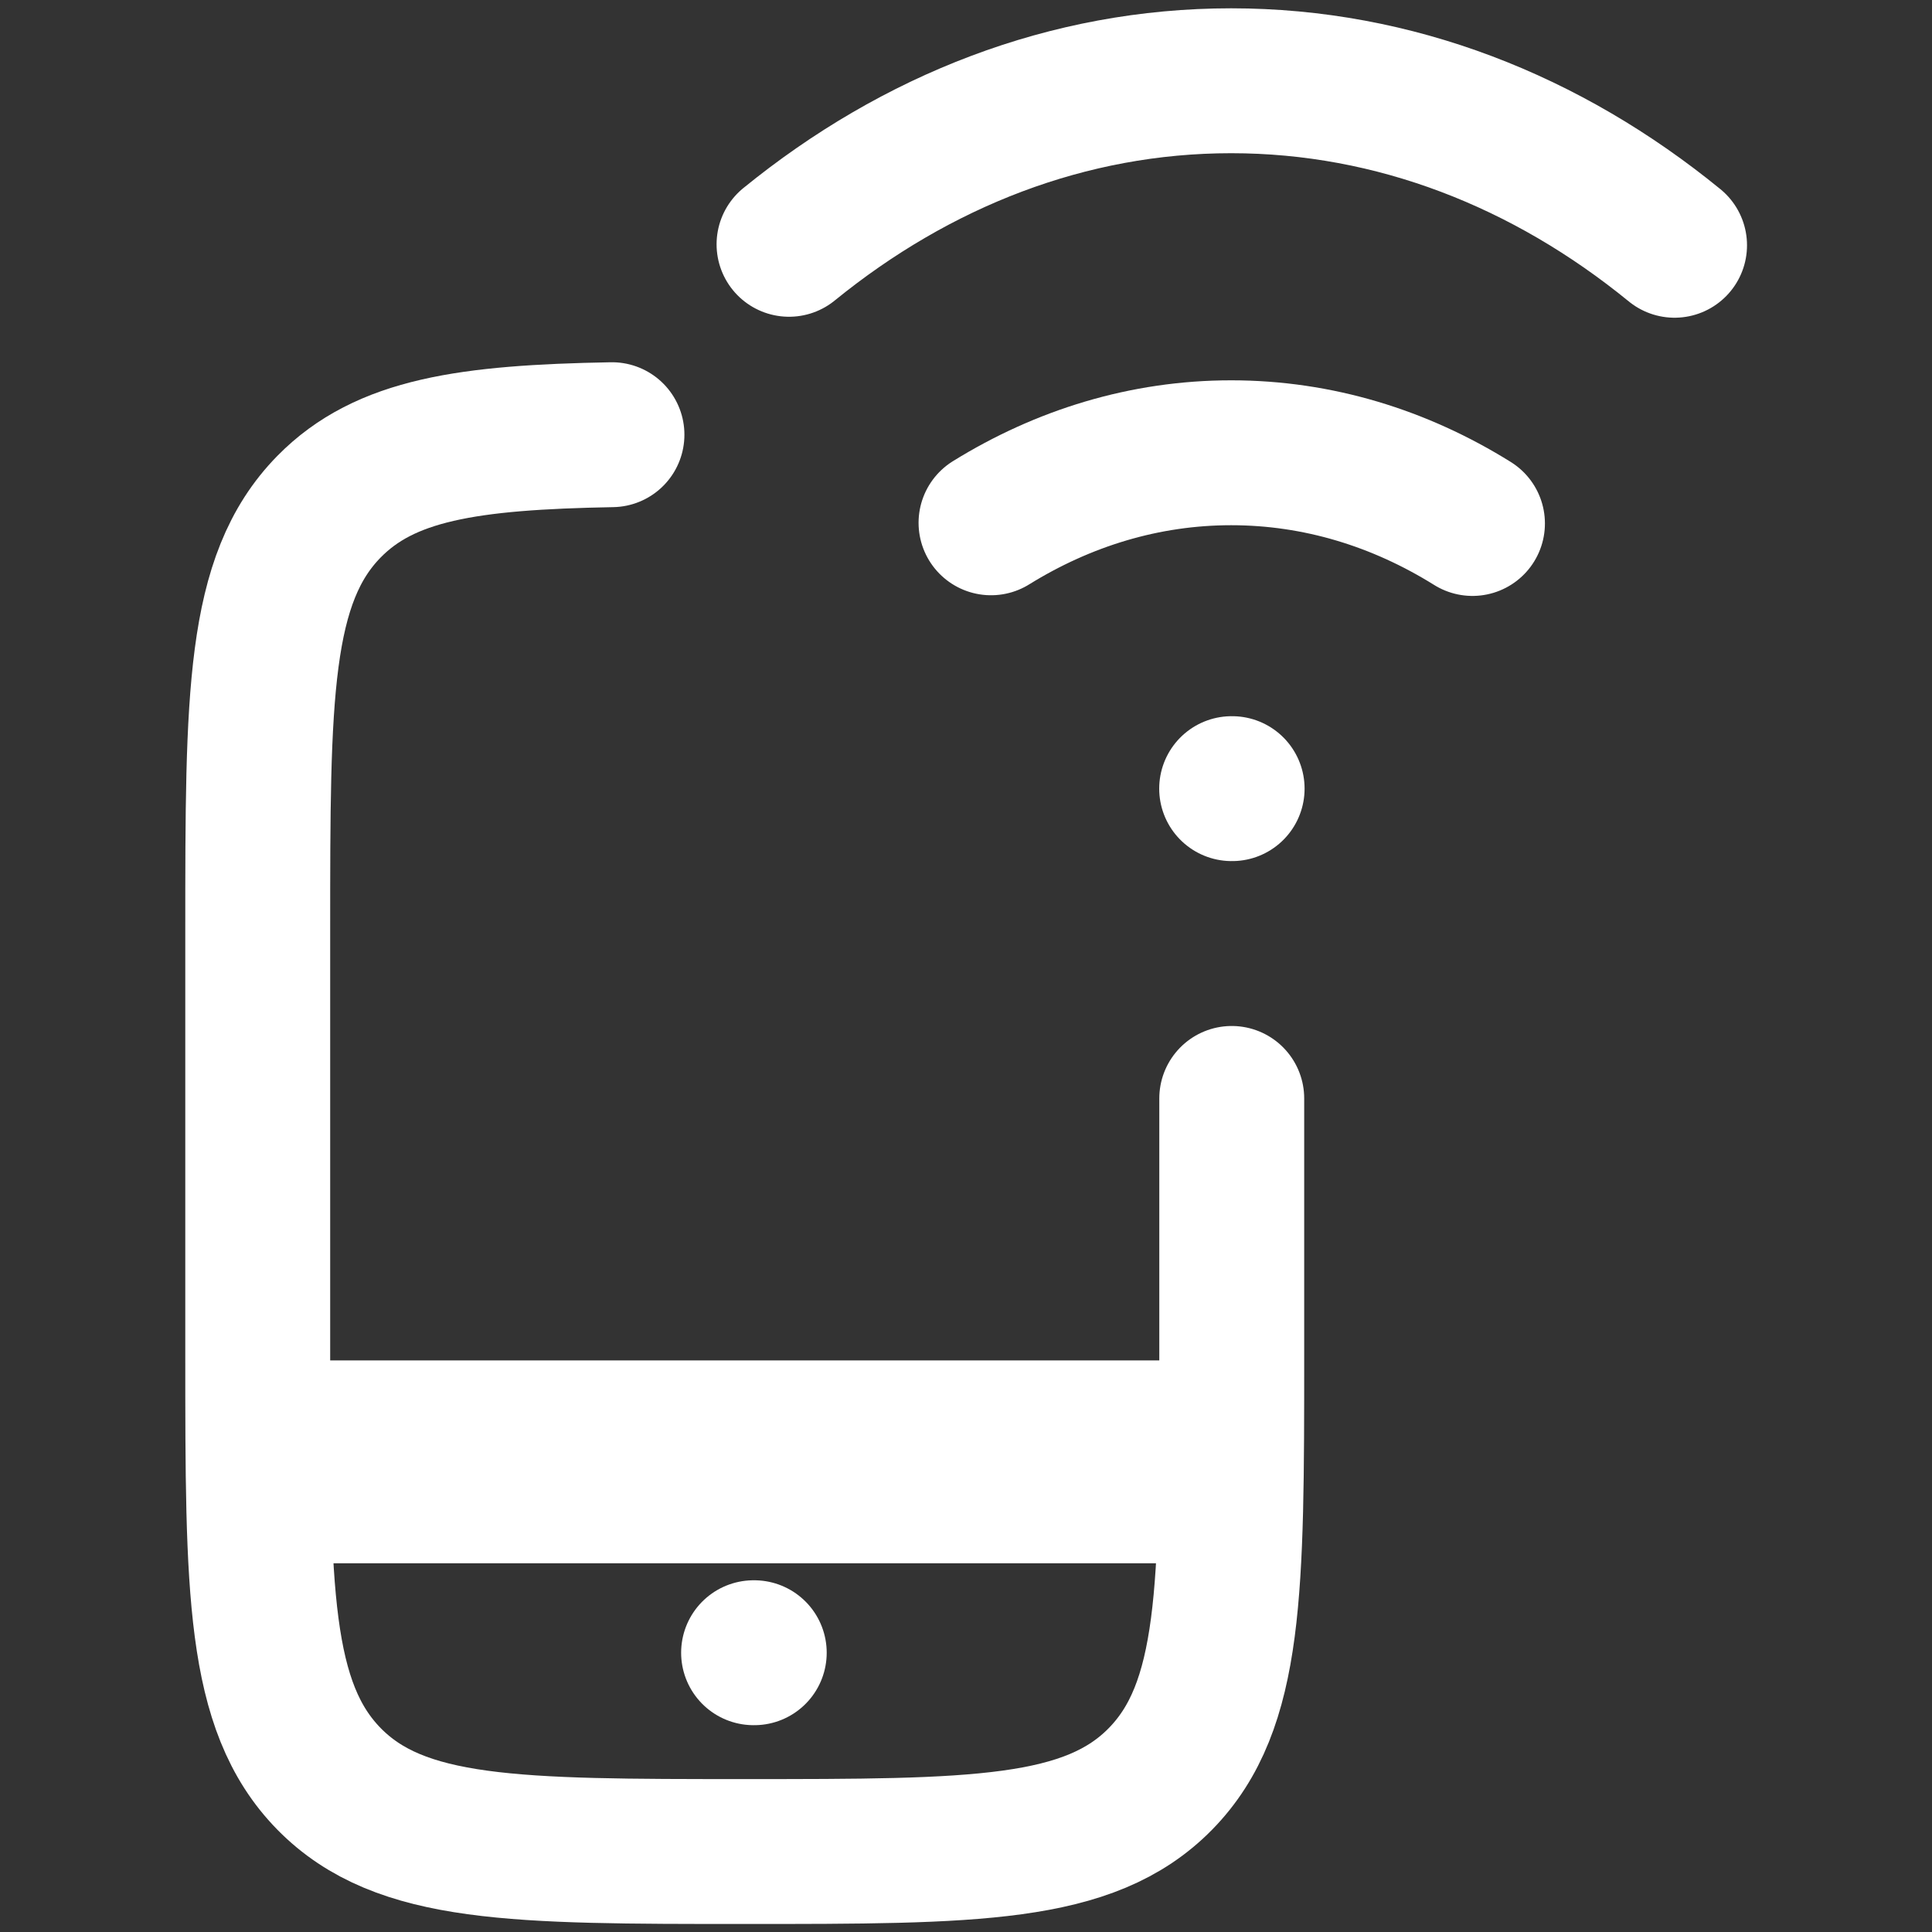
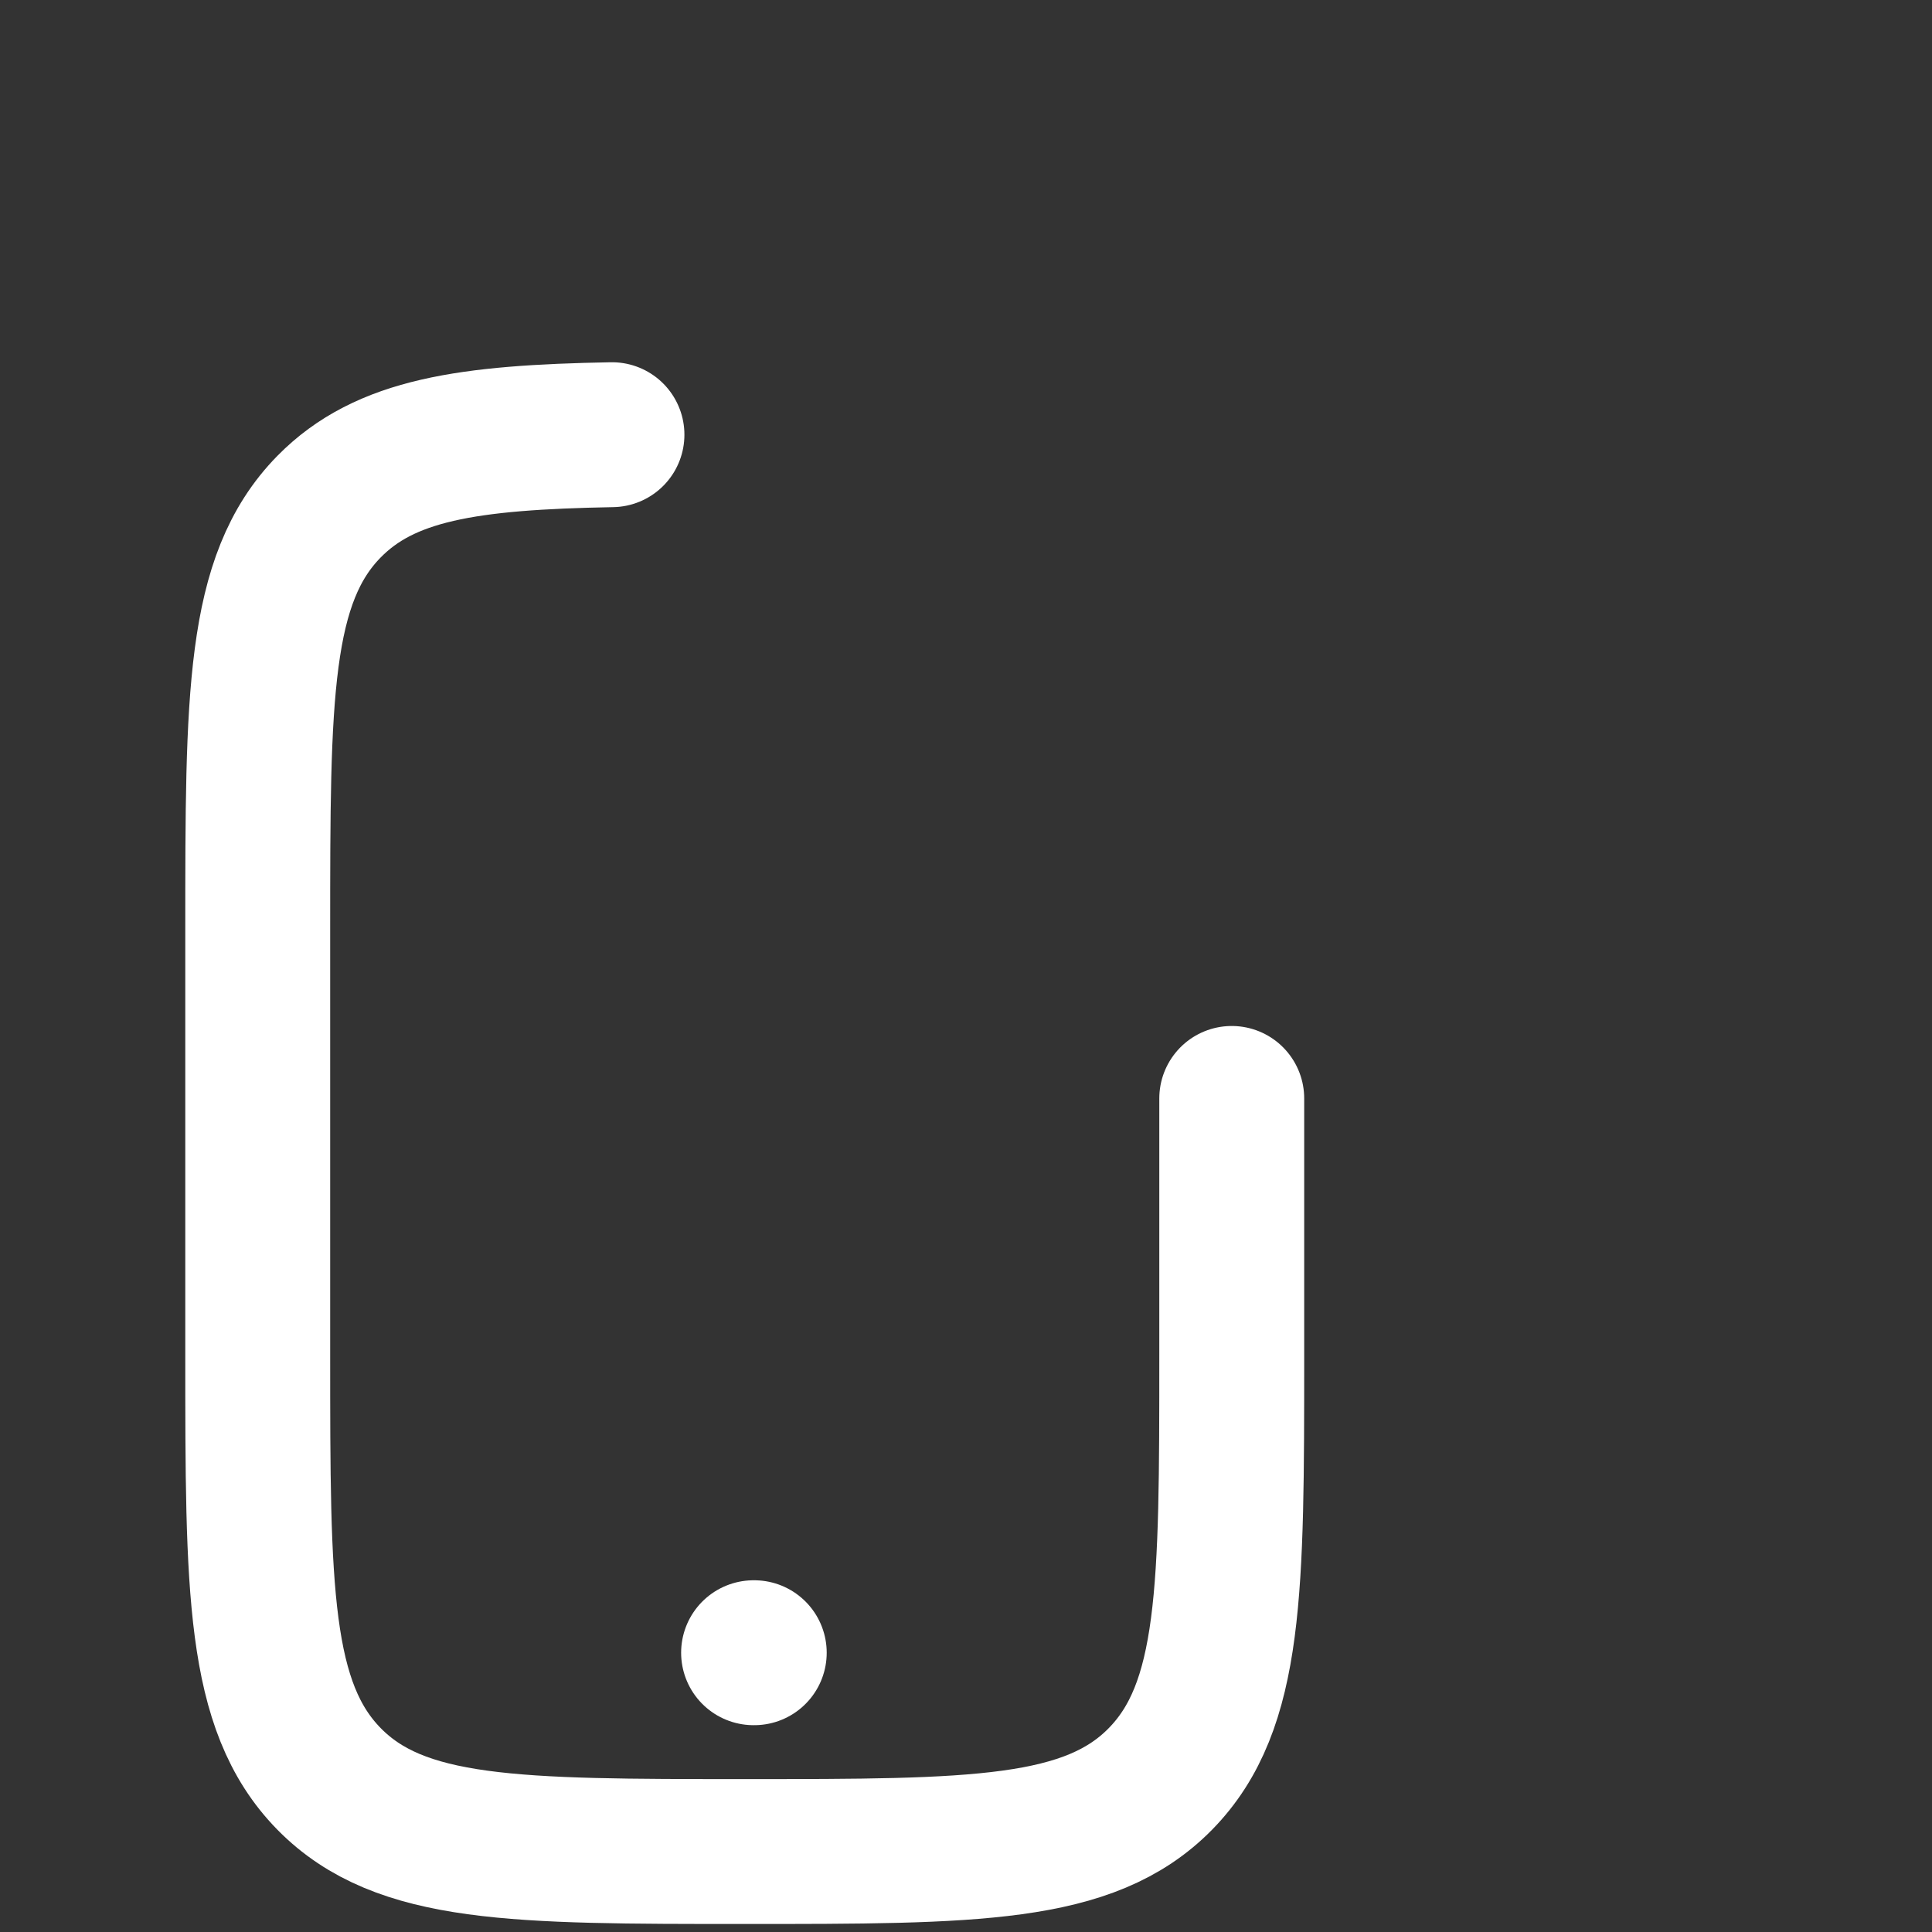
<svg xmlns="http://www.w3.org/2000/svg" width="20" height="20" viewBox="0 0 20 20" fill="none">
  <rect x="0" y="0" width="20" height="20" fill="#333333" stroke="none" />
  <path d="M6.335 4.5C4.843 4.527 3.986 4.654 3.406 5.245C2.668 5.997 2.668 7.207 2.668 9.628V14.031C2.668 16.452 2.668 17.662 3.406 18.415C4.145 19.167 5.333 19.167 7.71 19.167C10.086 19.167 11.275 19.167 12.013 18.415C12.751 17.662 12.751 16.452 12.751 14.031V11.371" stroke="white" stroke-width="1.5" stroke-linecap="round" />
  <path d="M7.801 17.109H7.808" stroke="white" stroke-width="1.5" stroke-linecap="round" stroke-linejoin="round" />
-   <path d="M8.168 2.529C9.484 1.458 11.056 0.836 12.745 0.836C14.439 0.836 16.016 1.462 17.335 2.539M15.243 5.419C14.491 4.95 13.643 4.687 12.745 4.687C11.852 4.687 11.008 4.948 10.259 5.412" stroke="white" stroke-width="1.5" stroke-linecap="round" />
-   <path d="M12.75 8.164H12.755" stroke="white" stroke-width="1.5" stroke-linecap="round" stroke-linejoin="round" />
-   <path d="M3.031 15.133H12.198" stroke="white" stroke-width="2.1" />
</svg>